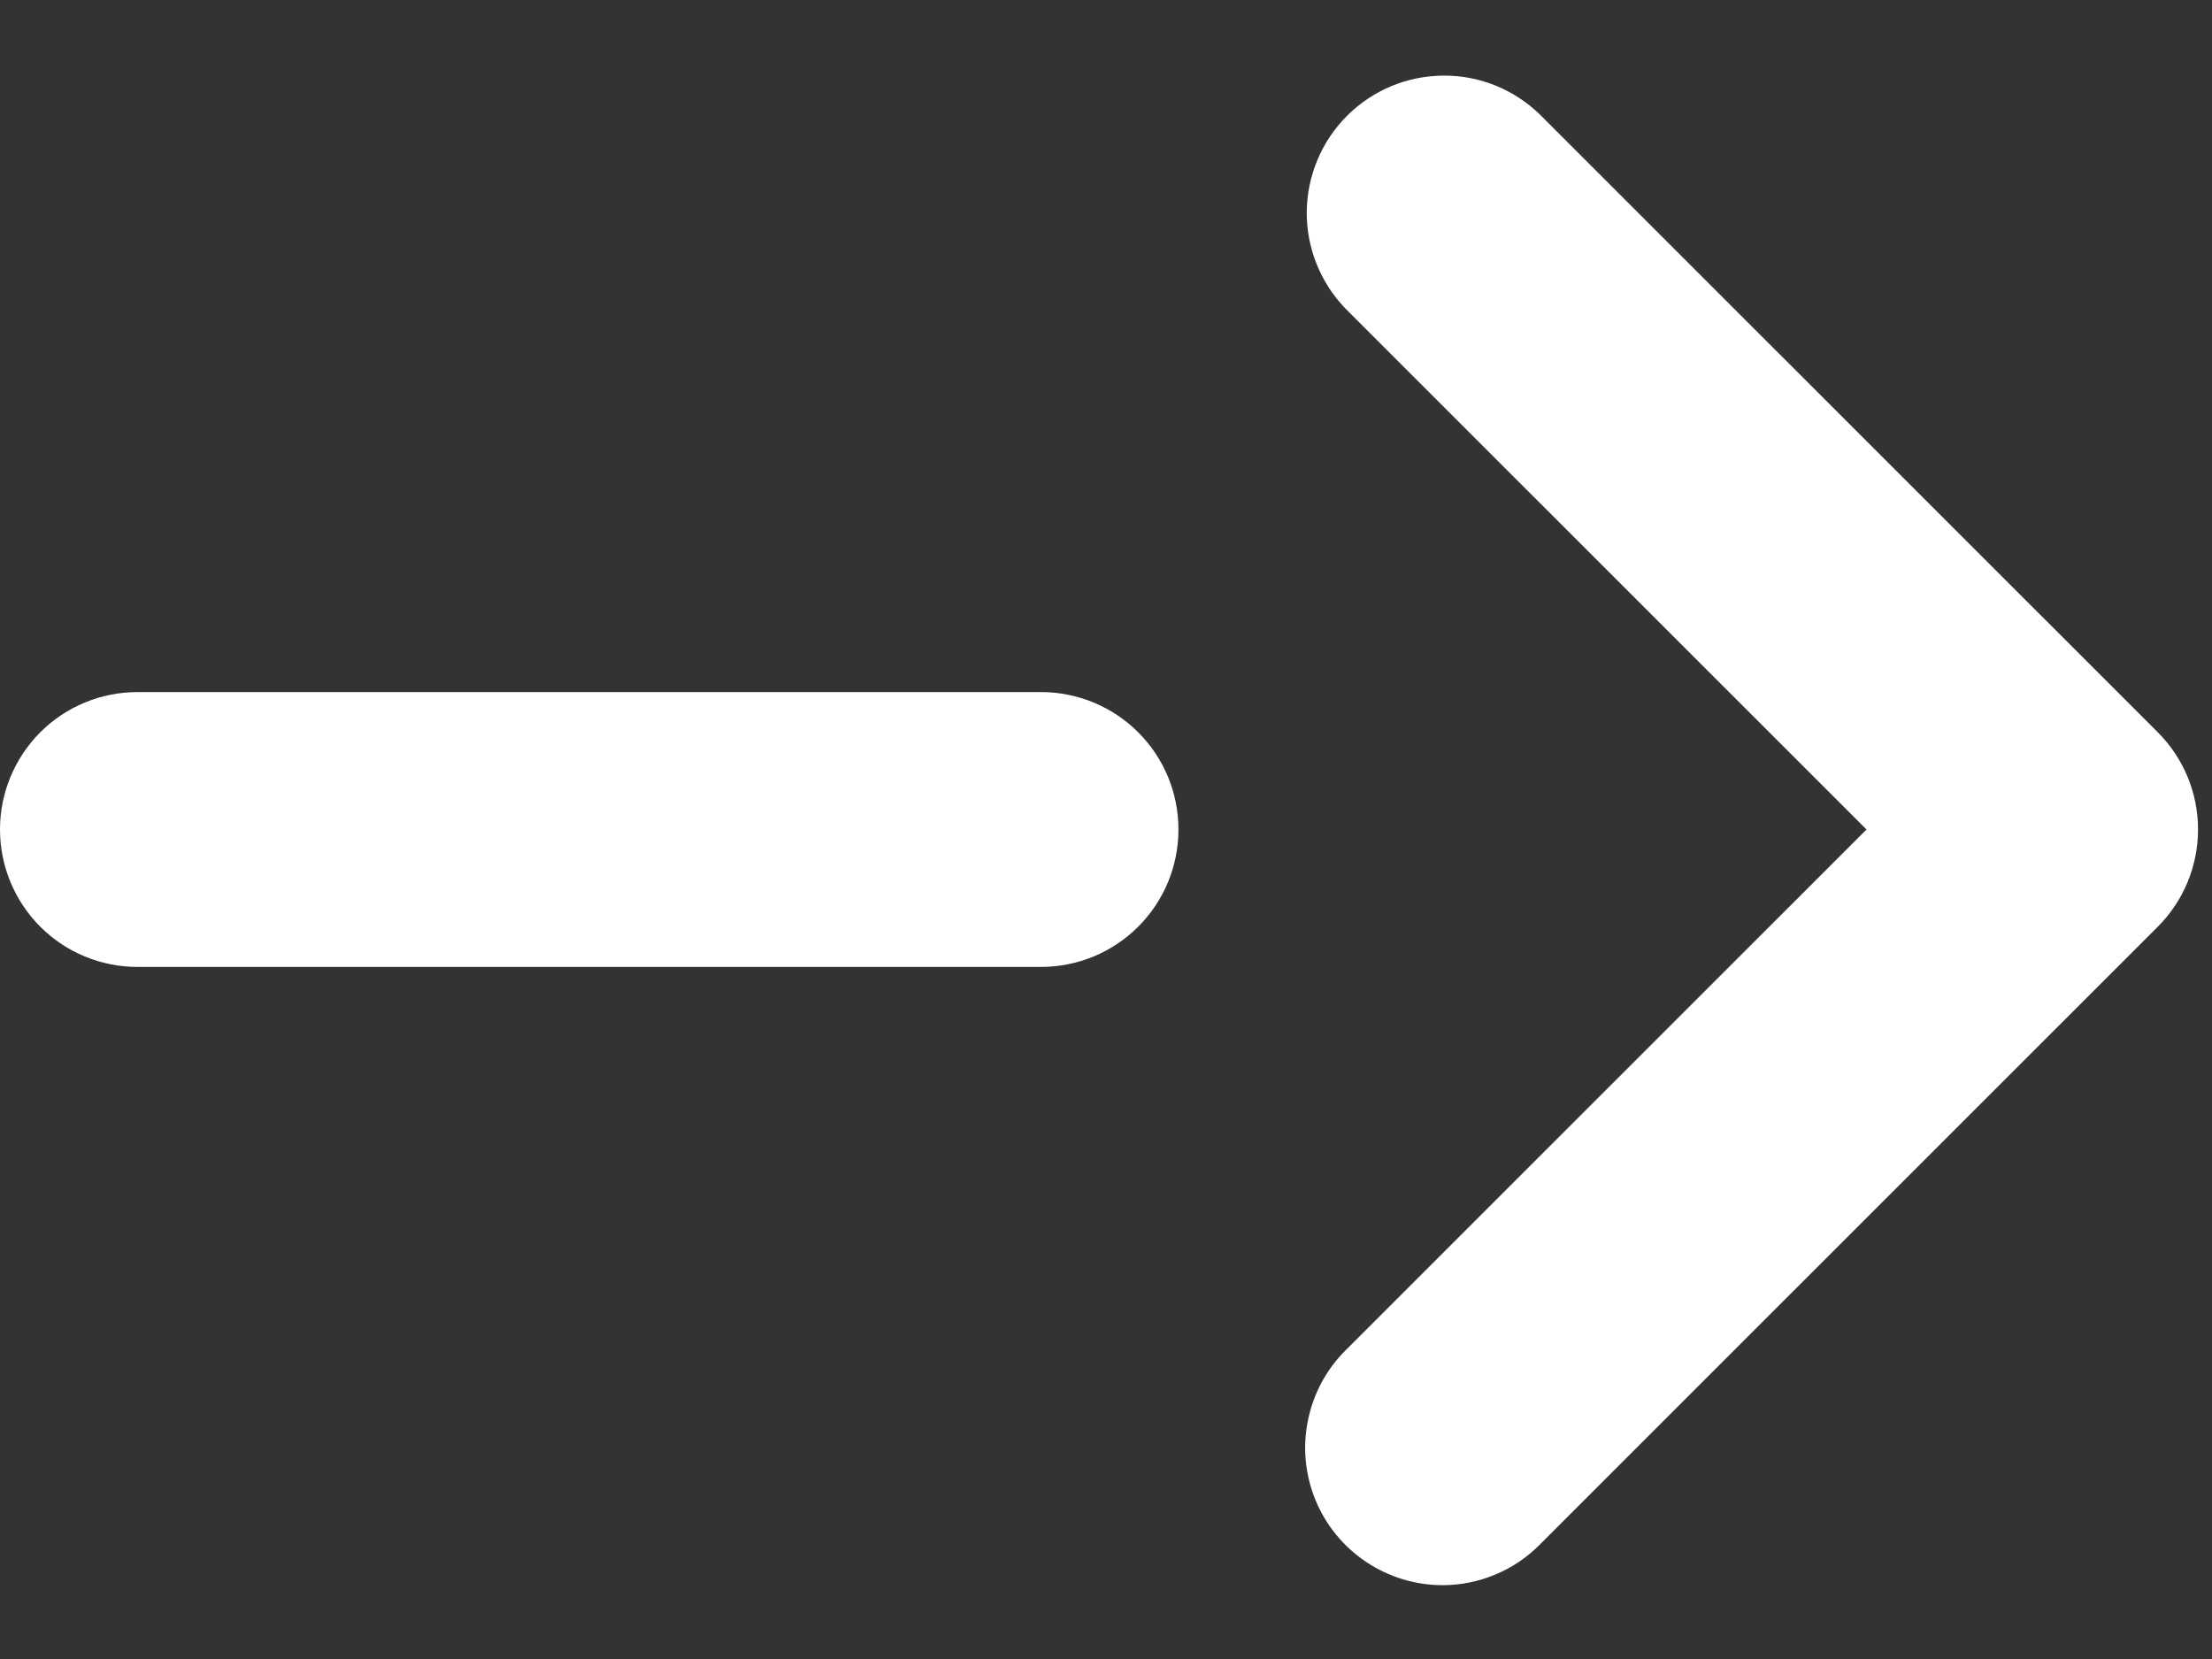
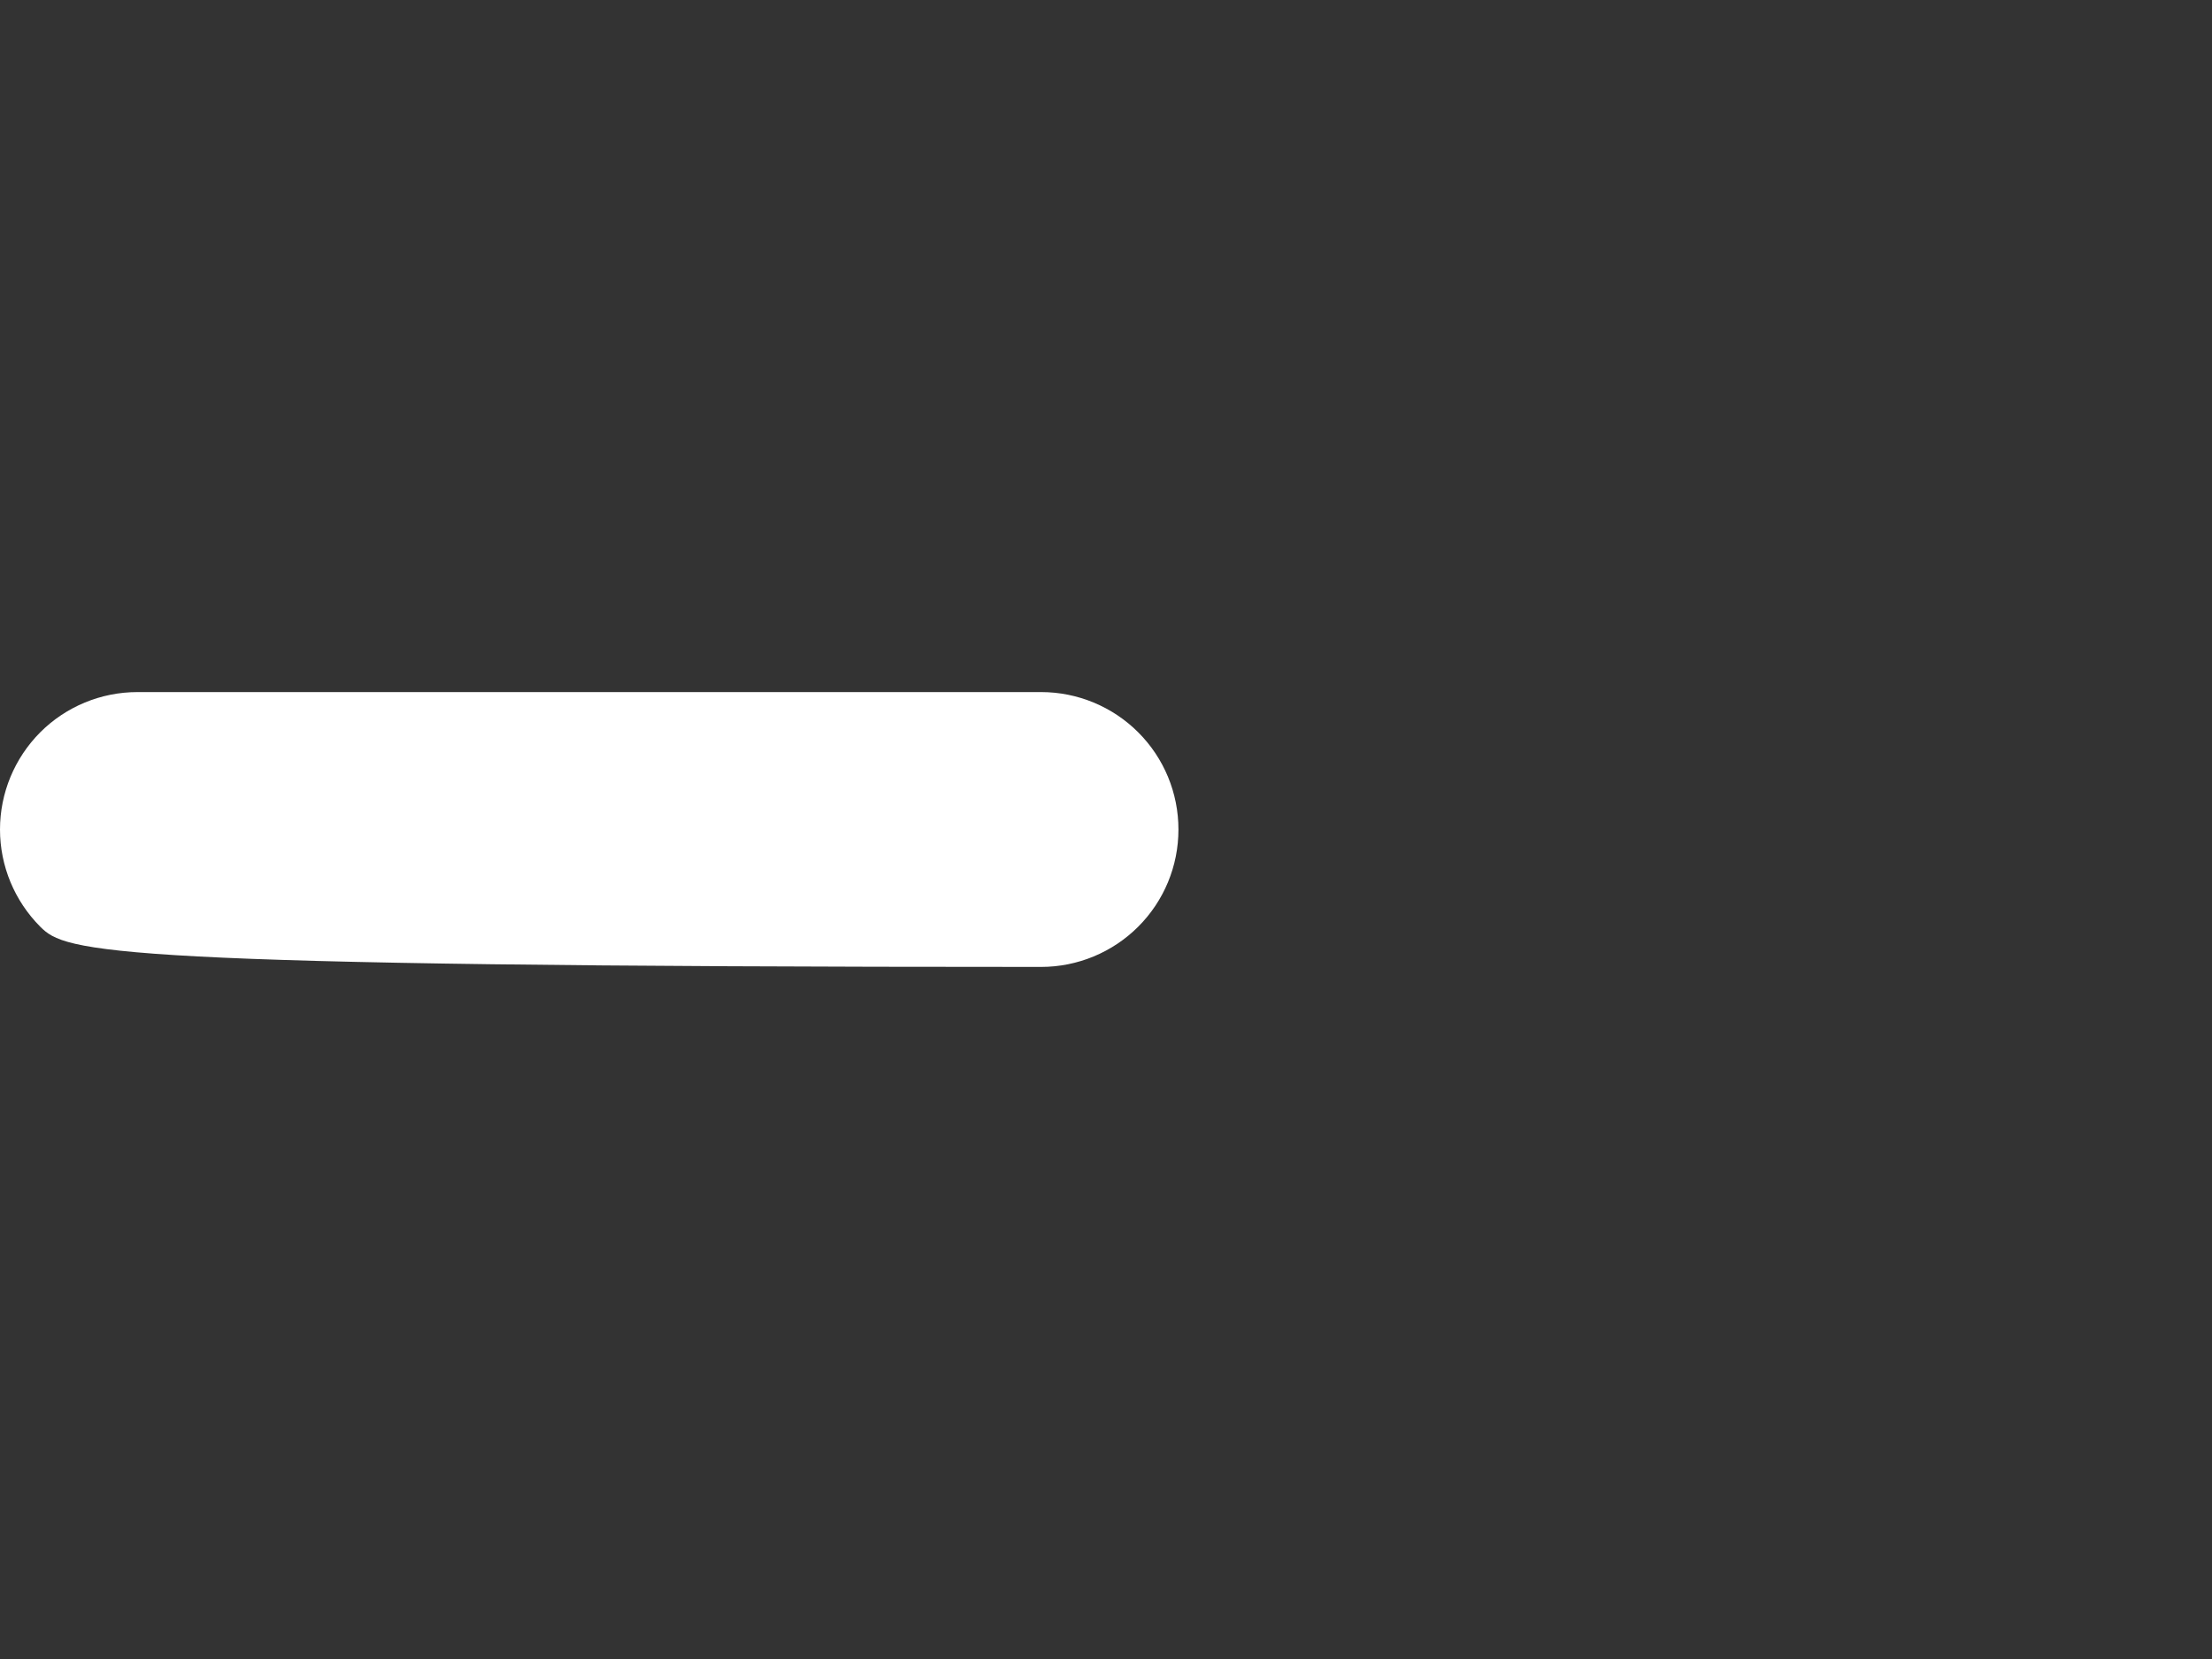
<svg xmlns="http://www.w3.org/2000/svg" width="16" height="12" viewBox="0 0 16 12" fill="none">
  <rect x="0" y="0" width="16" height="12" fill="#333333" stroke="none" />
  <g id="arrow" clip-path="url(#clip0_63_659)">
    <g id="aaNav">
-       <path id="Vector" d="M10.434 11.466C10.238 11.466 10.045 11.407 9.882 11.298C9.719 11.189 9.591 11.034 9.516 10.852C9.441 10.671 9.421 10.471 9.46 10.278C9.498 10.085 9.592 9.908 9.731 9.769L13.501 6L9.731 2.231C9.55 2.043 9.45 1.792 9.452 1.532C9.455 1.271 9.559 1.022 9.743 0.838C9.928 0.653 10.177 0.549 10.438 0.547C10.698 0.544 10.949 0.645 11.136 0.826L15.608 5.297C15.795 5.484 15.899 5.736 15.899 6C15.899 6.263 15.795 6.516 15.608 6.703L11.136 11.174C11.044 11.267 10.935 11.34 10.814 11.39C10.694 11.44 10.565 11.466 10.434 11.466Z" fill="white" />
-       <path id="Vector_2" d="M7.531 6.994H0.994C0.73 6.994 0.477 6.889 0.291 6.703C0.105 6.516 0 6.264 0 6C0 5.736 0.105 5.484 0.291 5.297C0.477 5.111 0.73 5.006 0.994 5.006H7.531C7.794 5.006 8.047 5.111 8.233 5.297C8.42 5.484 8.524 5.736 8.524 6C8.524 6.264 8.42 6.516 8.233 6.703C8.047 6.889 7.794 6.994 7.531 6.994Z" fill="white" />
+       <path id="Vector_2" d="M7.531 6.994C0.73 6.994 0.477 6.889 0.291 6.703C0.105 6.516 0 6.264 0 6C0 5.736 0.105 5.484 0.291 5.297C0.477 5.111 0.73 5.006 0.994 5.006H7.531C7.794 5.006 8.047 5.111 8.233 5.297C8.42 5.484 8.524 5.736 8.524 6C8.524 6.264 8.42 6.516 8.233 6.703C8.047 6.889 7.794 6.994 7.531 6.994Z" fill="white" />
    </g>
  </g>
  <defs>
    <clipPath id="clip0_63_659">
      <rect width="15.9" height="12" fill="white" />
    </clipPath>
  </defs>
</svg>